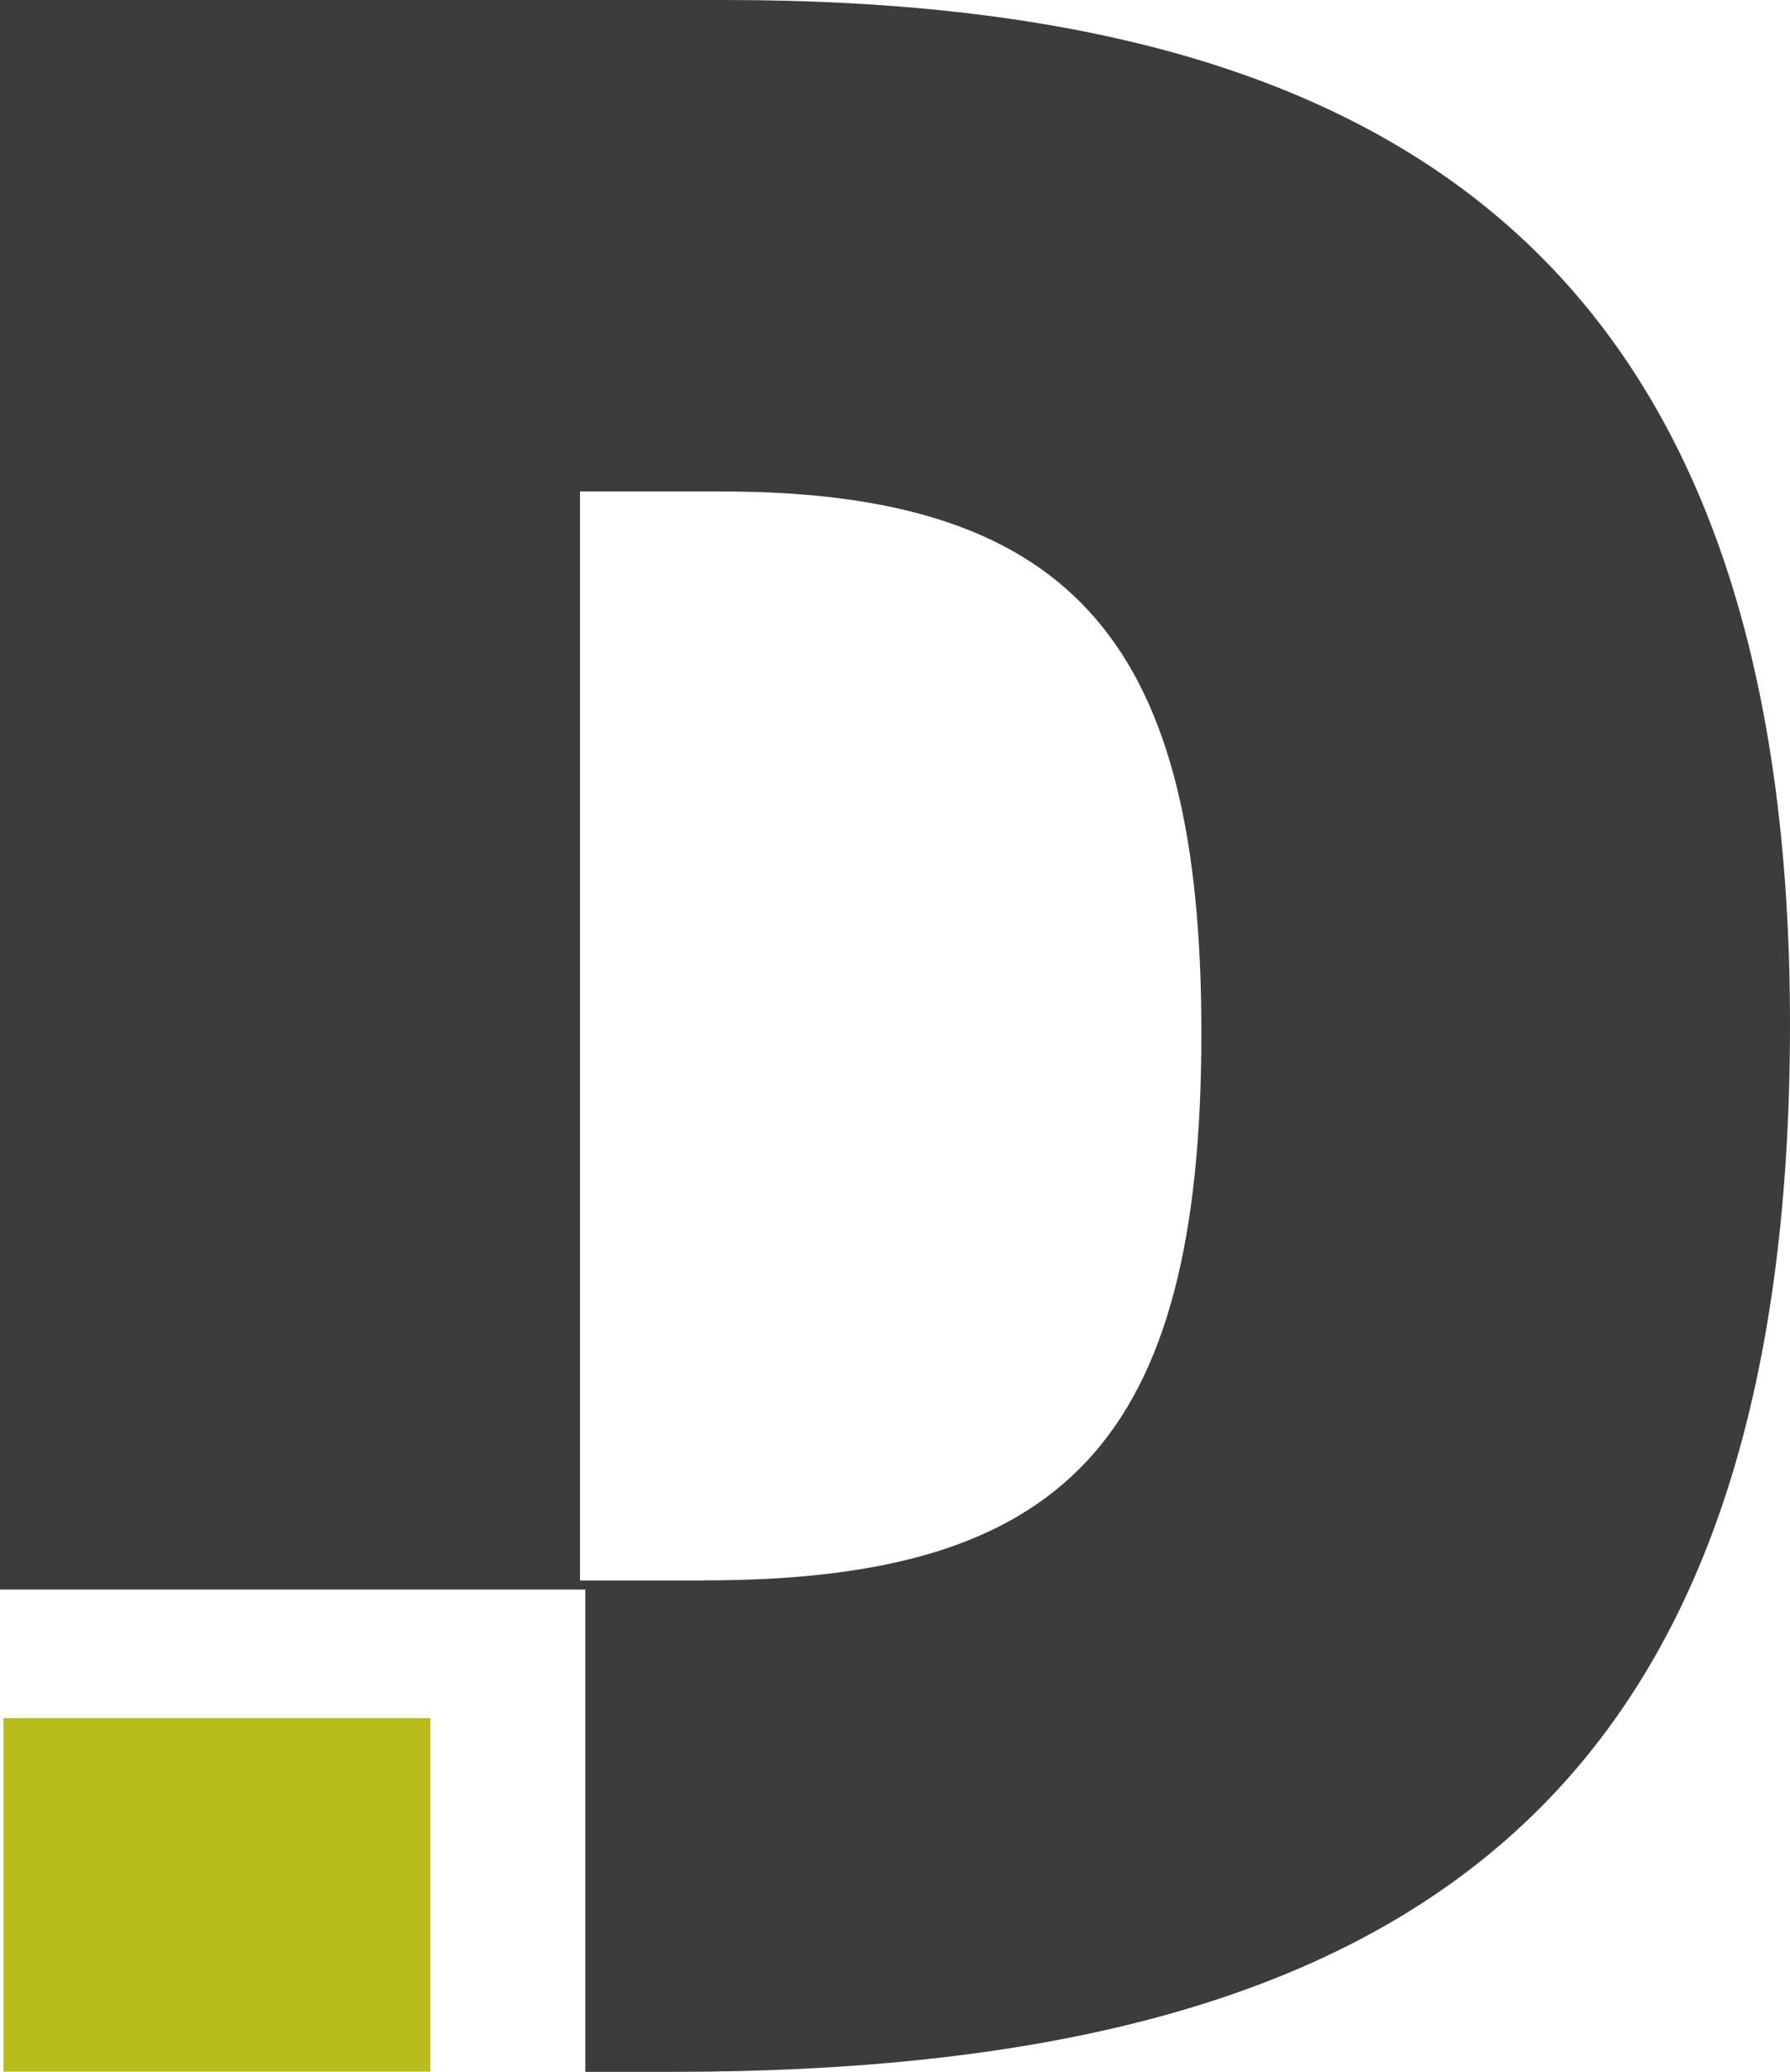
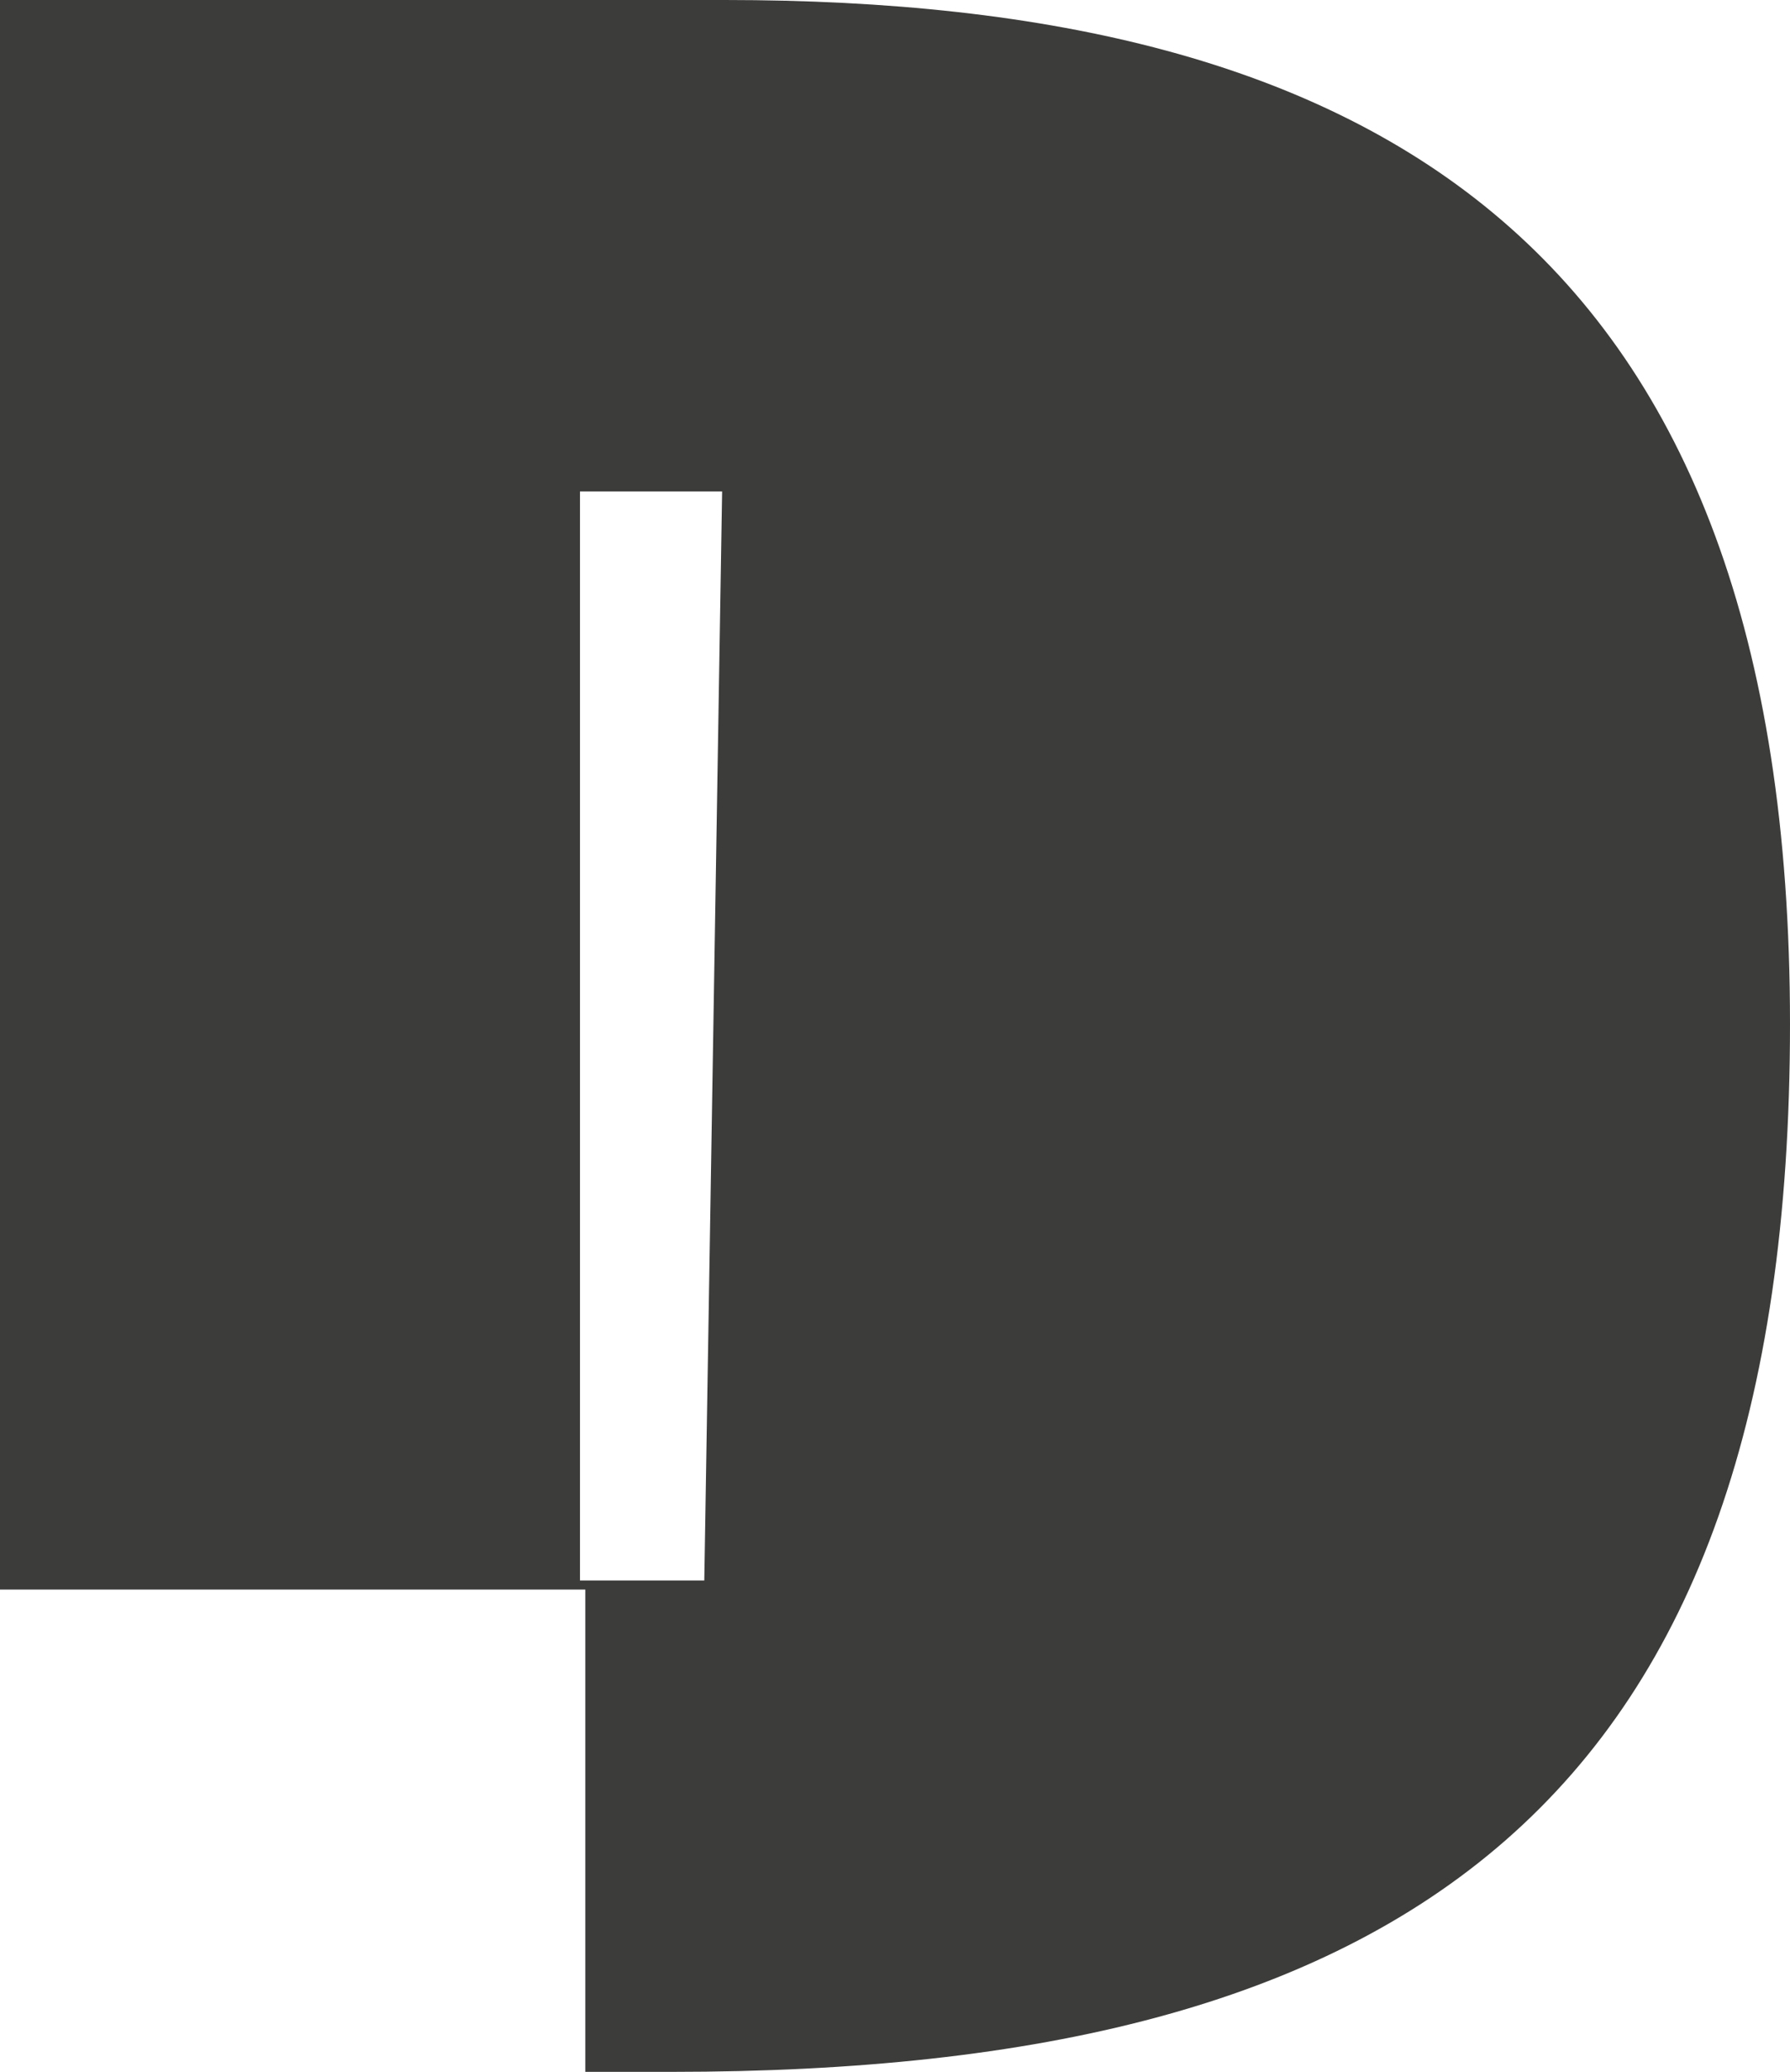
<svg xmlns="http://www.w3.org/2000/svg" id="b" viewBox="0 0 16.172 18.713">
  <defs>
    <style>.d{fill:#b9bc1d;}.d,.e{stroke-width:0px;}.e{fill:#3c3c3b;}</style>
  </defs>
  <g id="c">
-     <rect class="d" x=".032" y="15.518" width="3.856" height="3.193" />
-     <path class="e" d="M6.363,14.275h-1.123V4.439h1.284c3.234,0,4.33,1.443,4.33,4.89,0,3.714-1.256,4.945-4.491,4.945M6.549,0H0v14.357h5.288v4.356h.781c6.628,0,10.103-2.432,10.103-9.463S12.431,0,6.549,0" />
+     <path class="e" d="M6.363,14.275h-1.123V4.439h1.284M6.549,0H0v14.357h5.288v4.356h.781c6.628,0,10.103-2.432,10.103-9.463S12.431,0,6.549,0" />
  </g>
</svg>